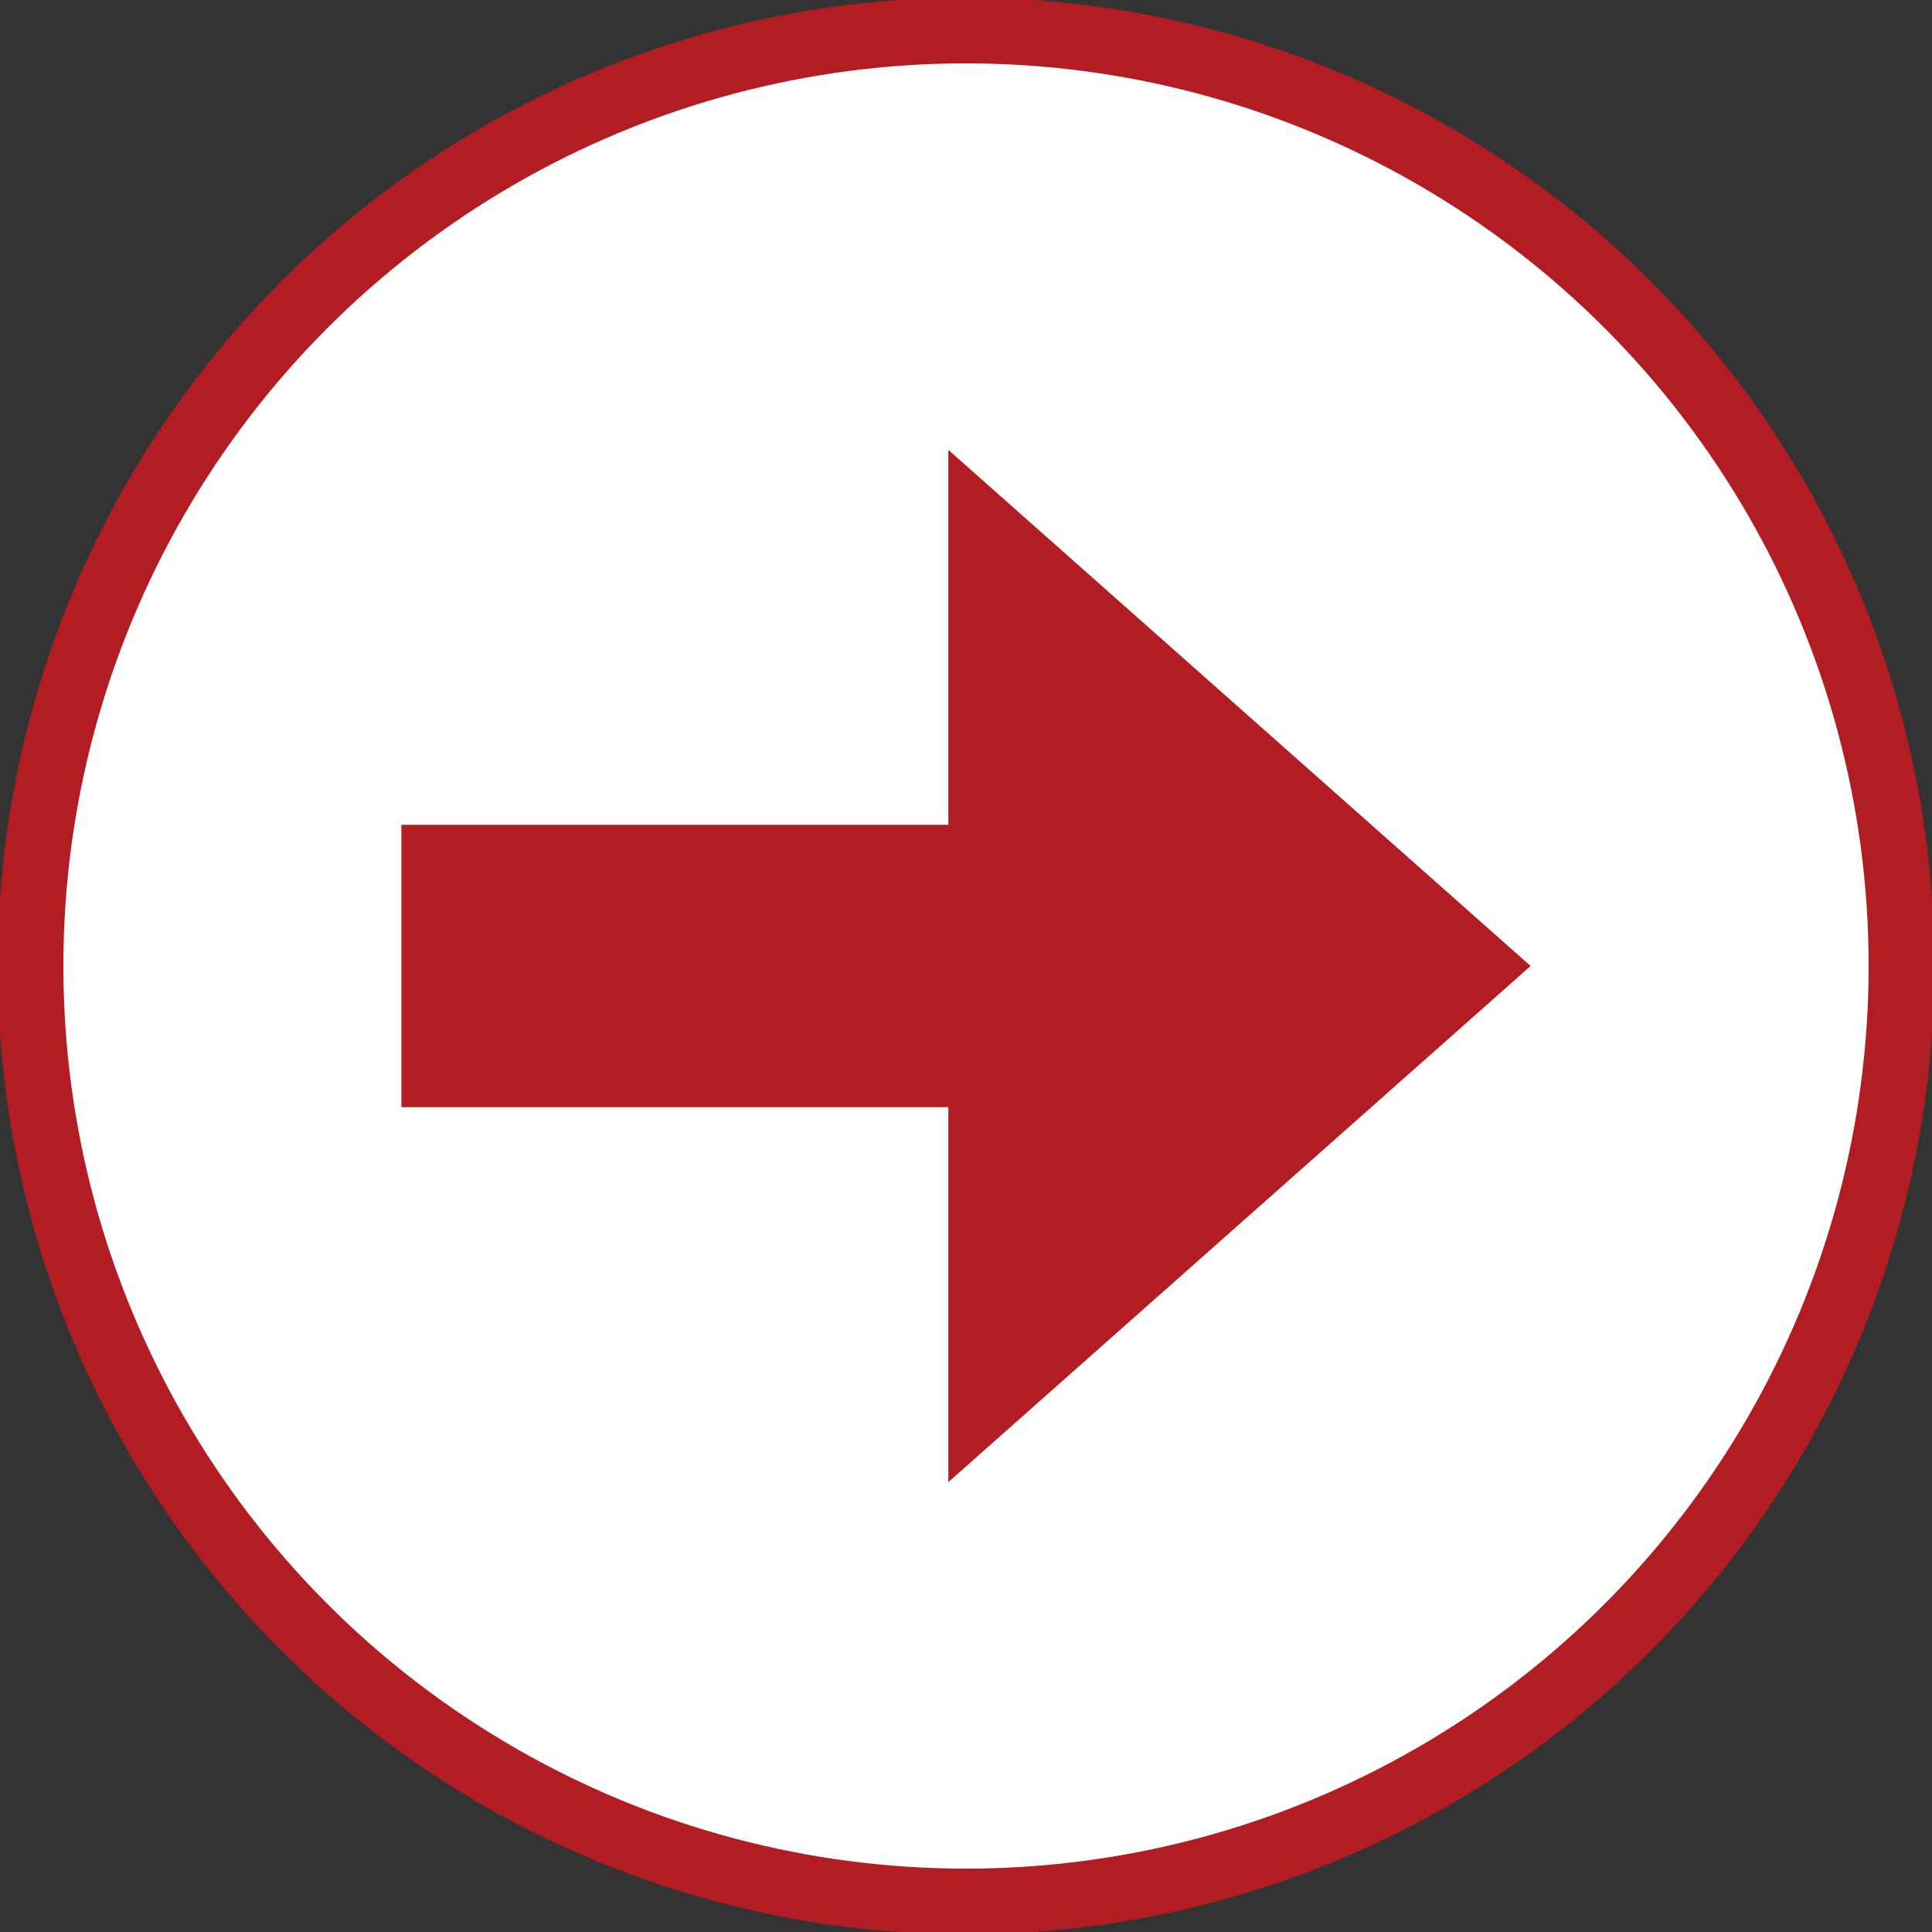
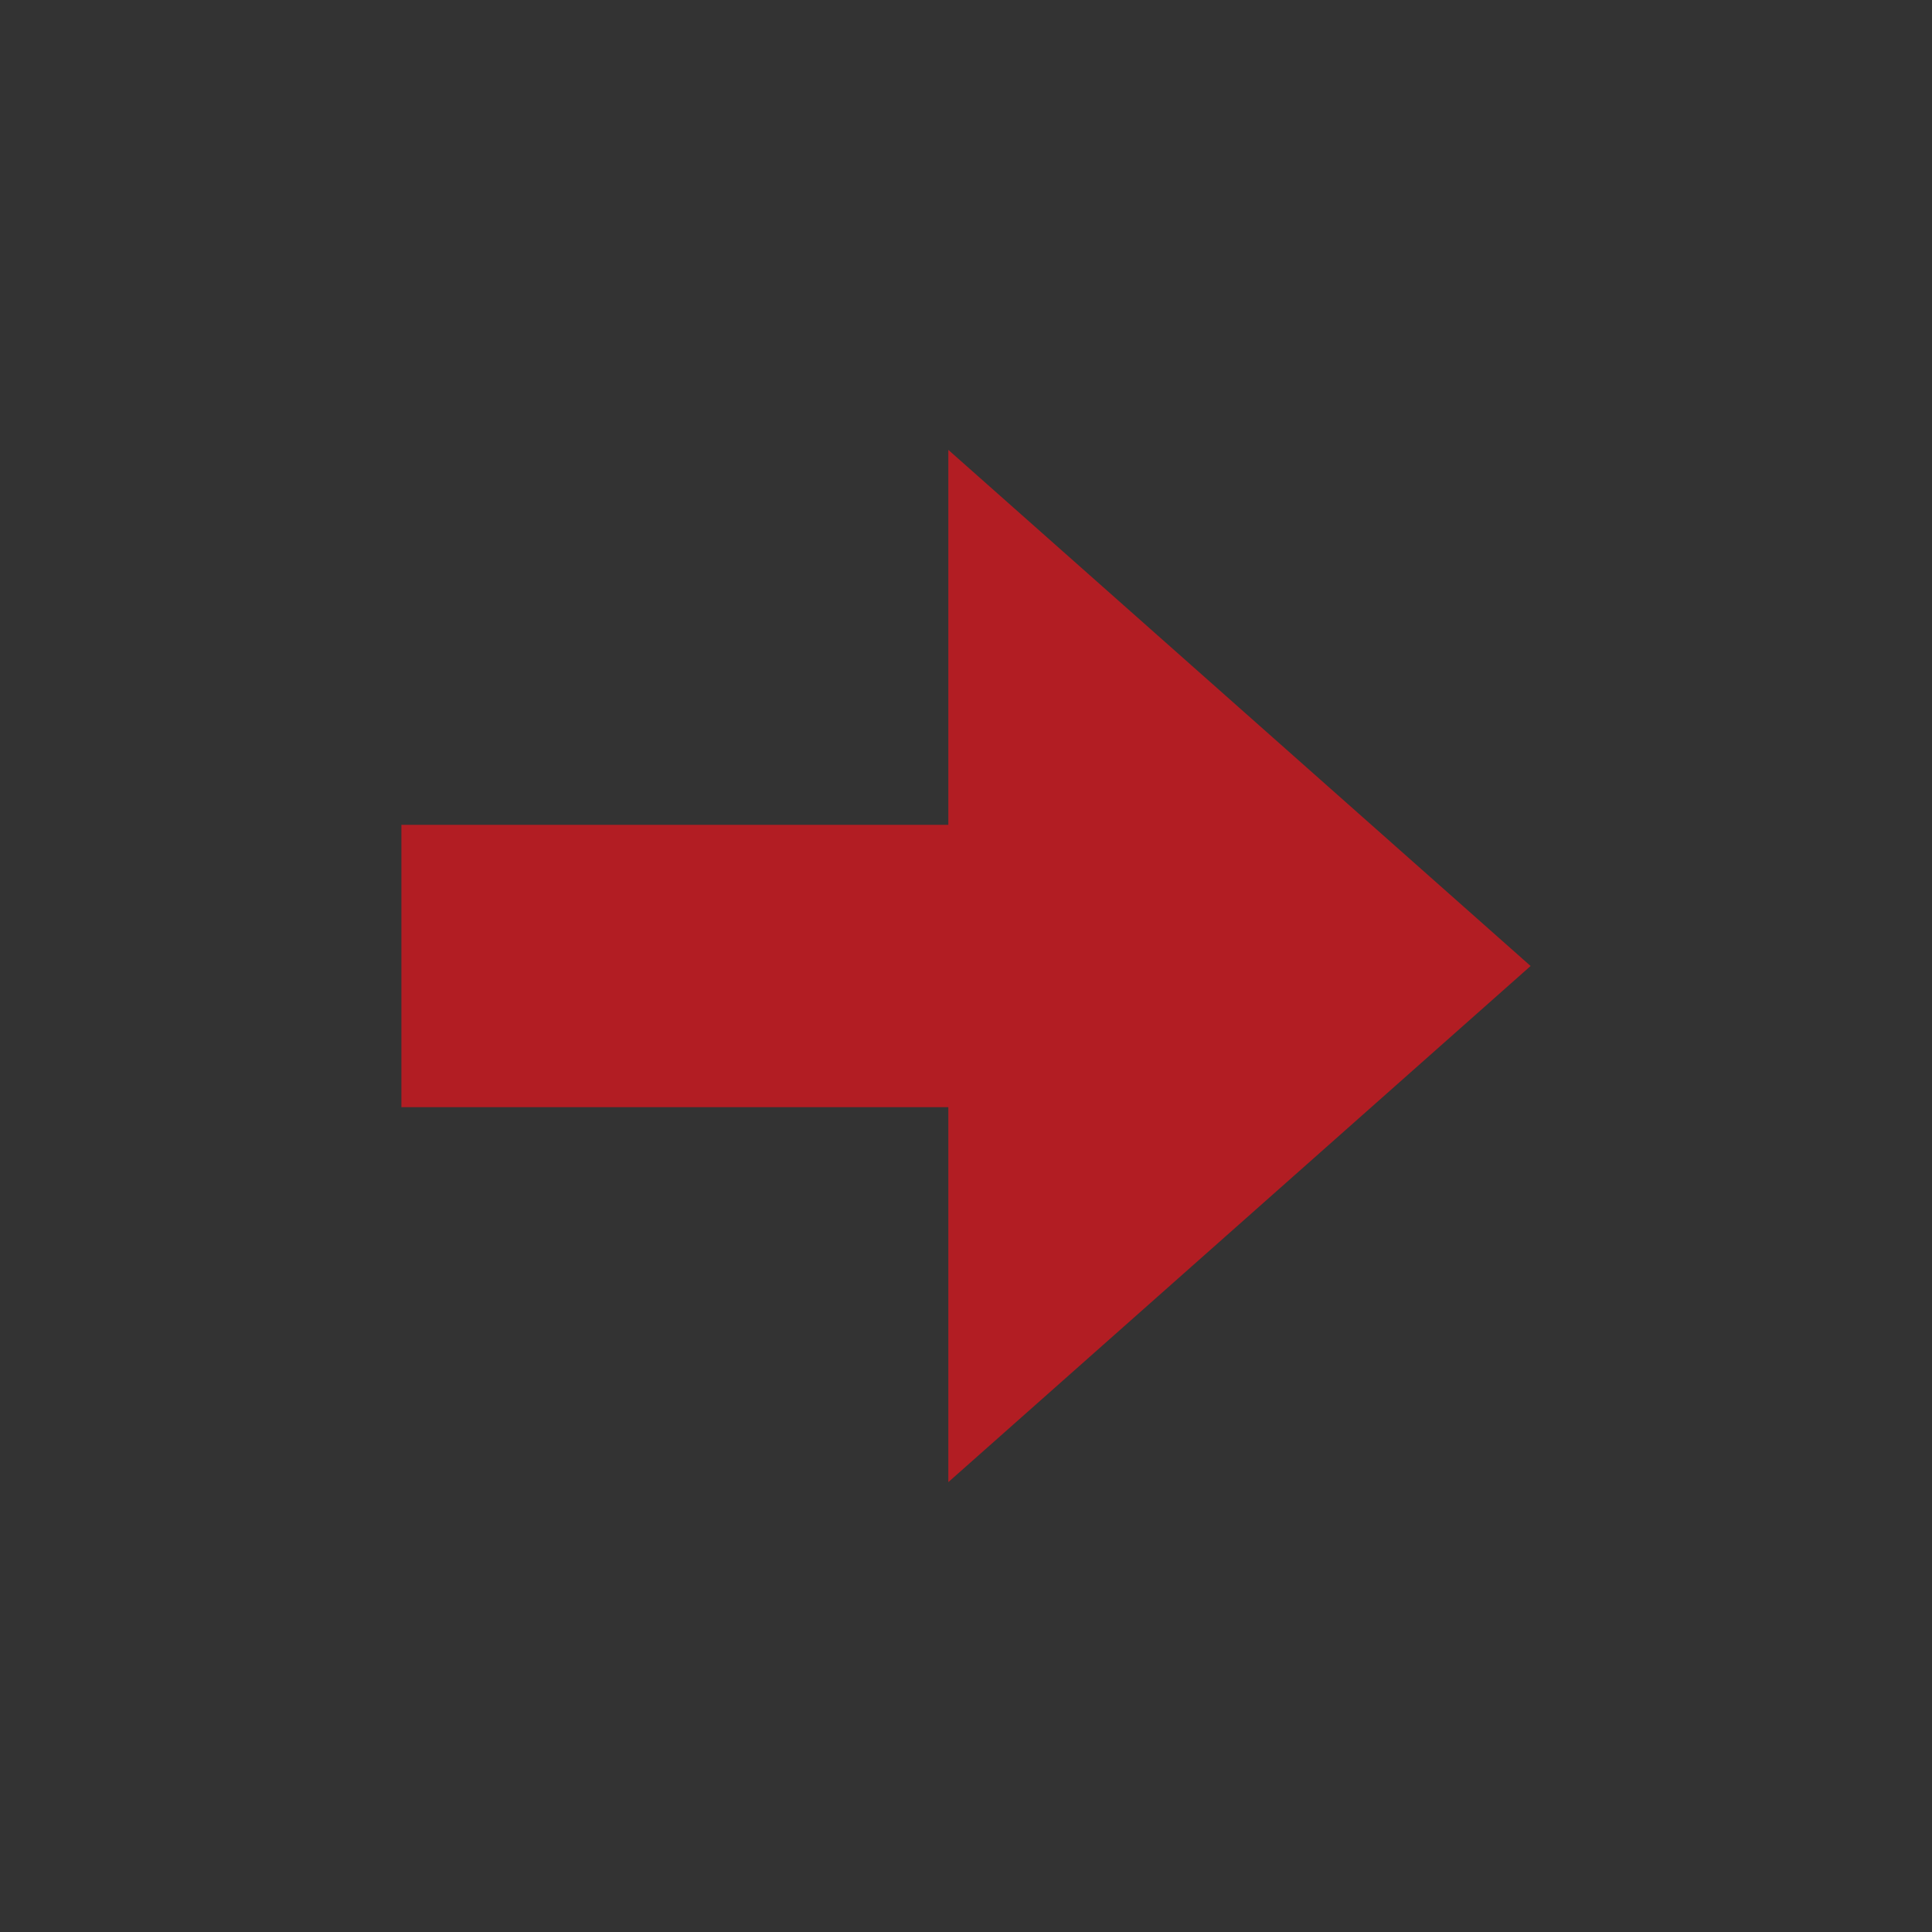
<svg xmlns="http://www.w3.org/2000/svg" id="Calque_1" data-name="Calque 1" viewBox="0 0 500 500">
  <rect x="0" y="0" width="500" height="500" fill="#333333" stroke="none" />
  <defs>
    <style>      .cls-1 {        fill: #b21d23;        stroke-width: 0px;      }      .cls-2 {        fill: #fff;        stroke: #b21d23;        stroke-miterlimit: 10;        stroke-width: 17px;      }    </style>
  </defs>
-   <circle class="cls-2" cx="250" cy="250" r="242.1" />
  <polygon class="cls-1" points="396.12 250 245.43 116.43 245.43 213.47 103.88 213.47 103.88 286.53 245.43 286.53 245.43 383.57 396.12 250" />
</svg>